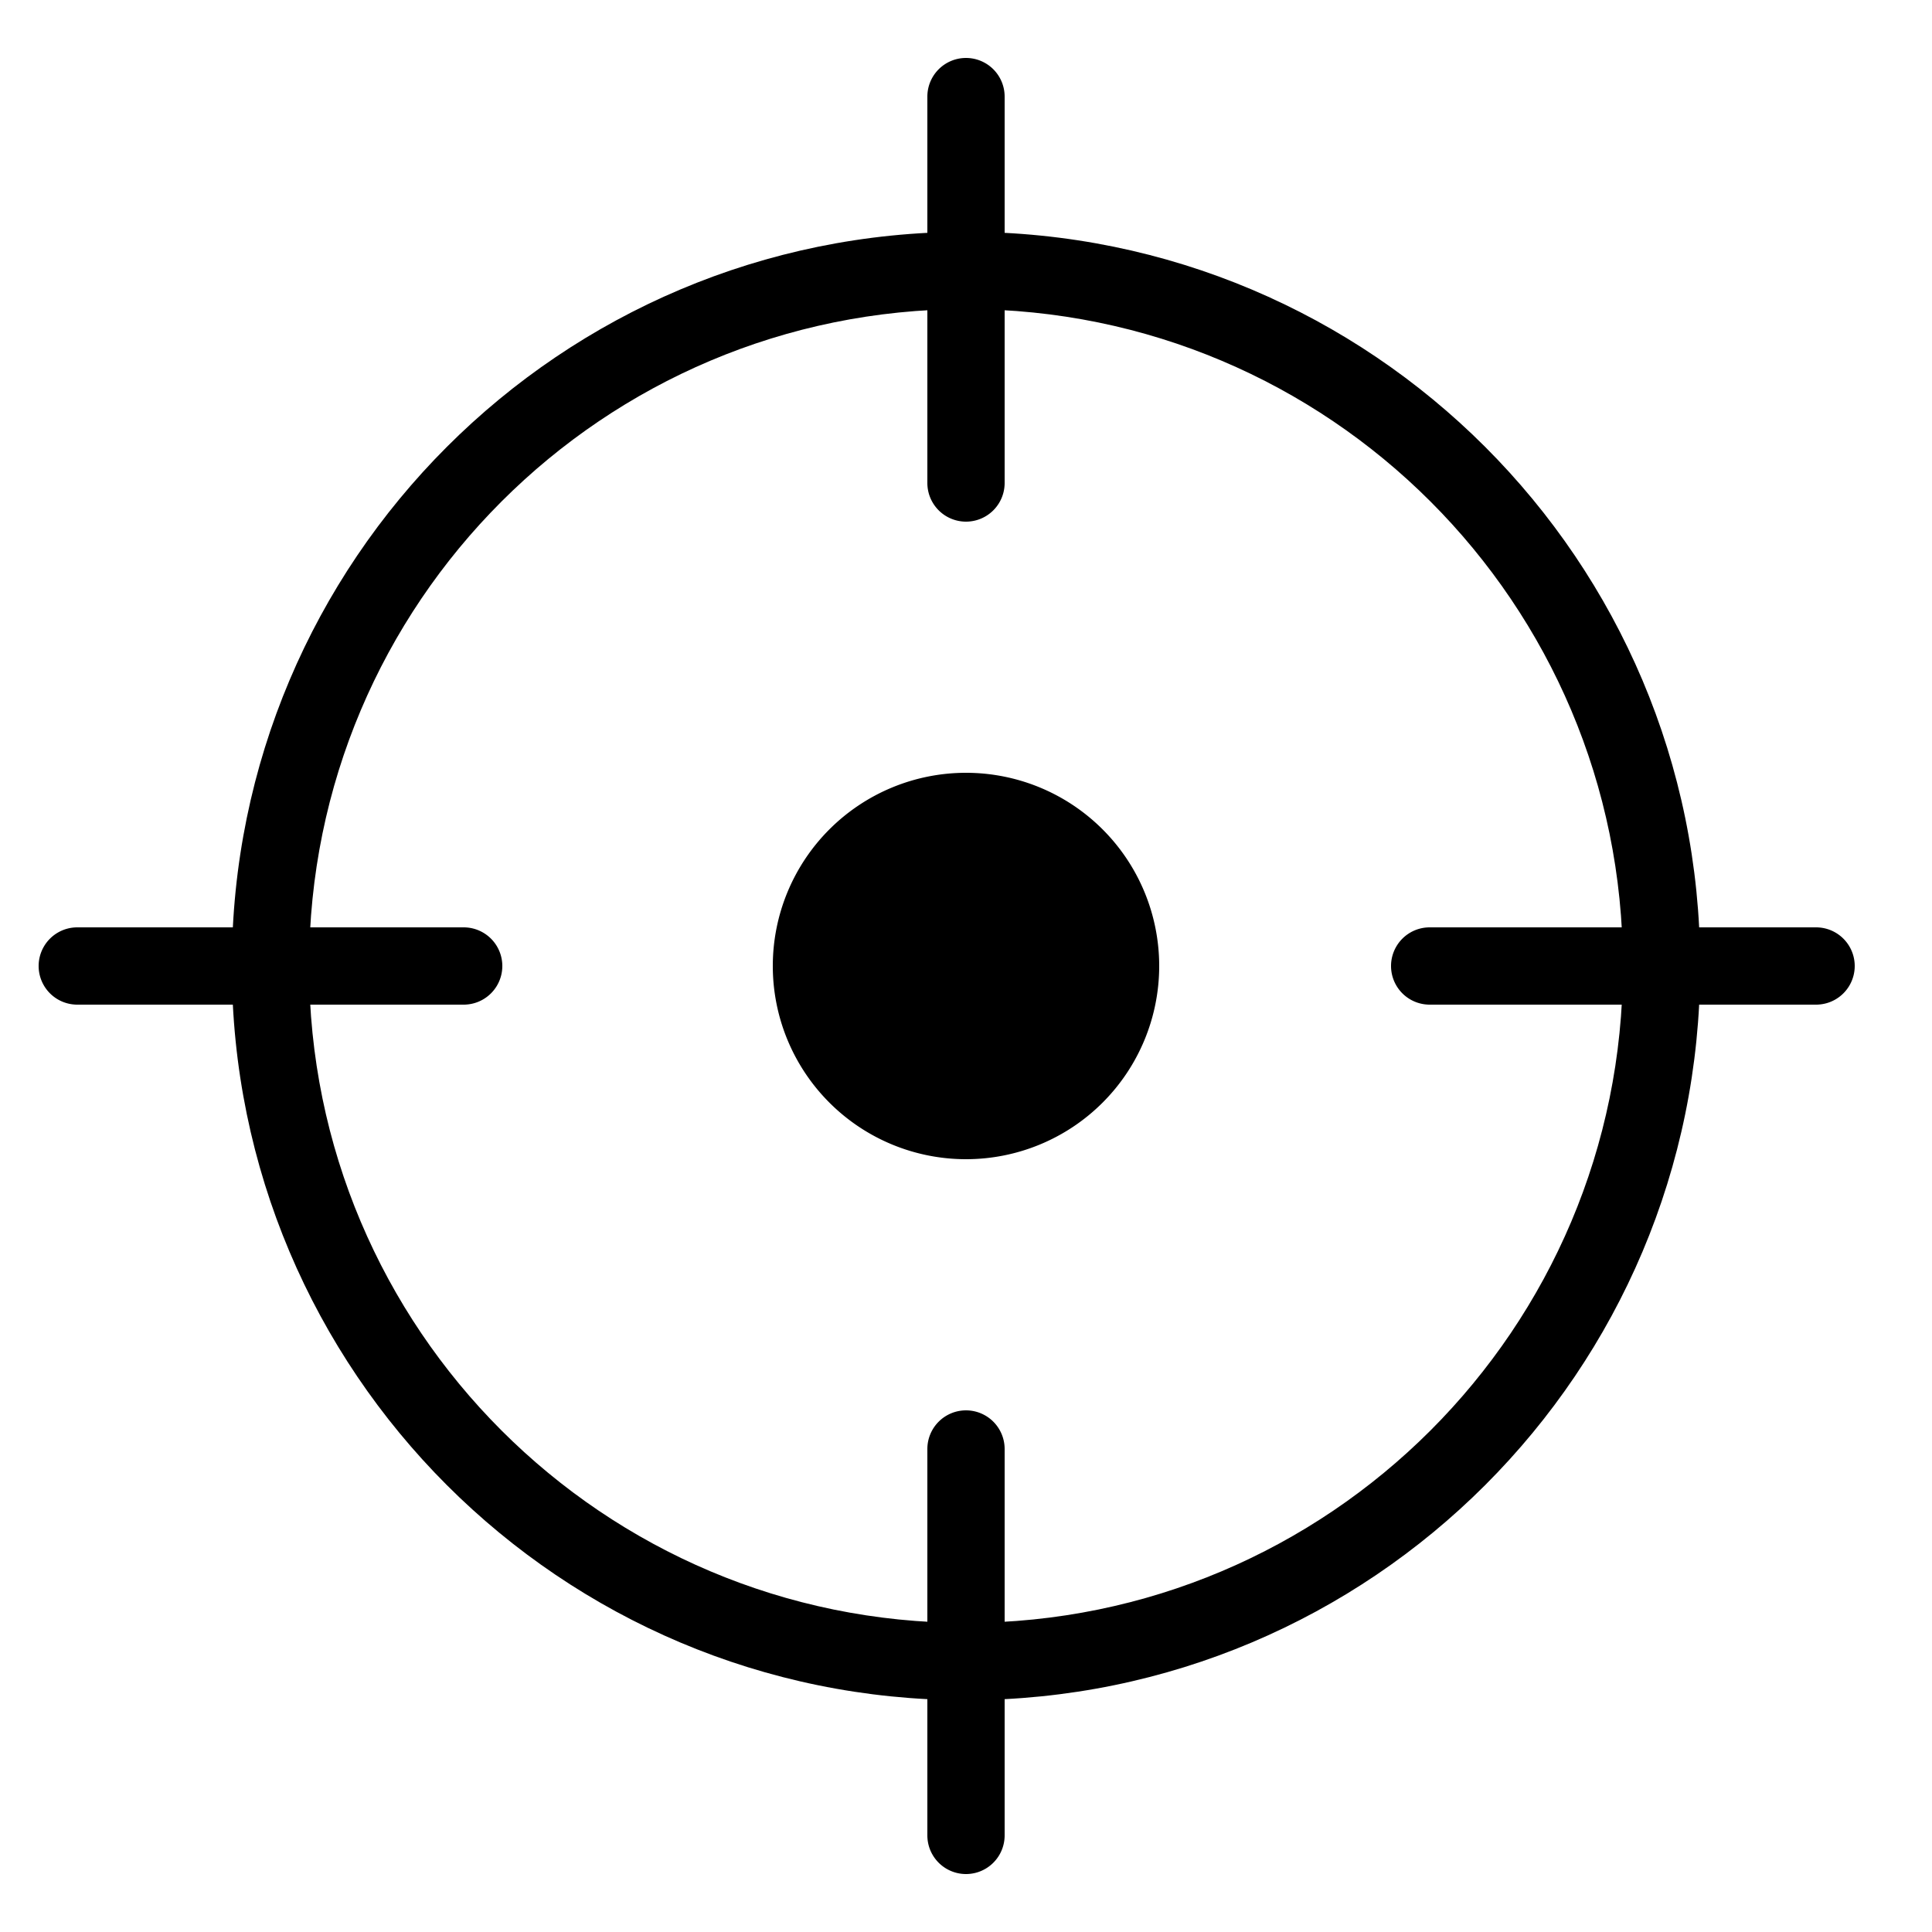
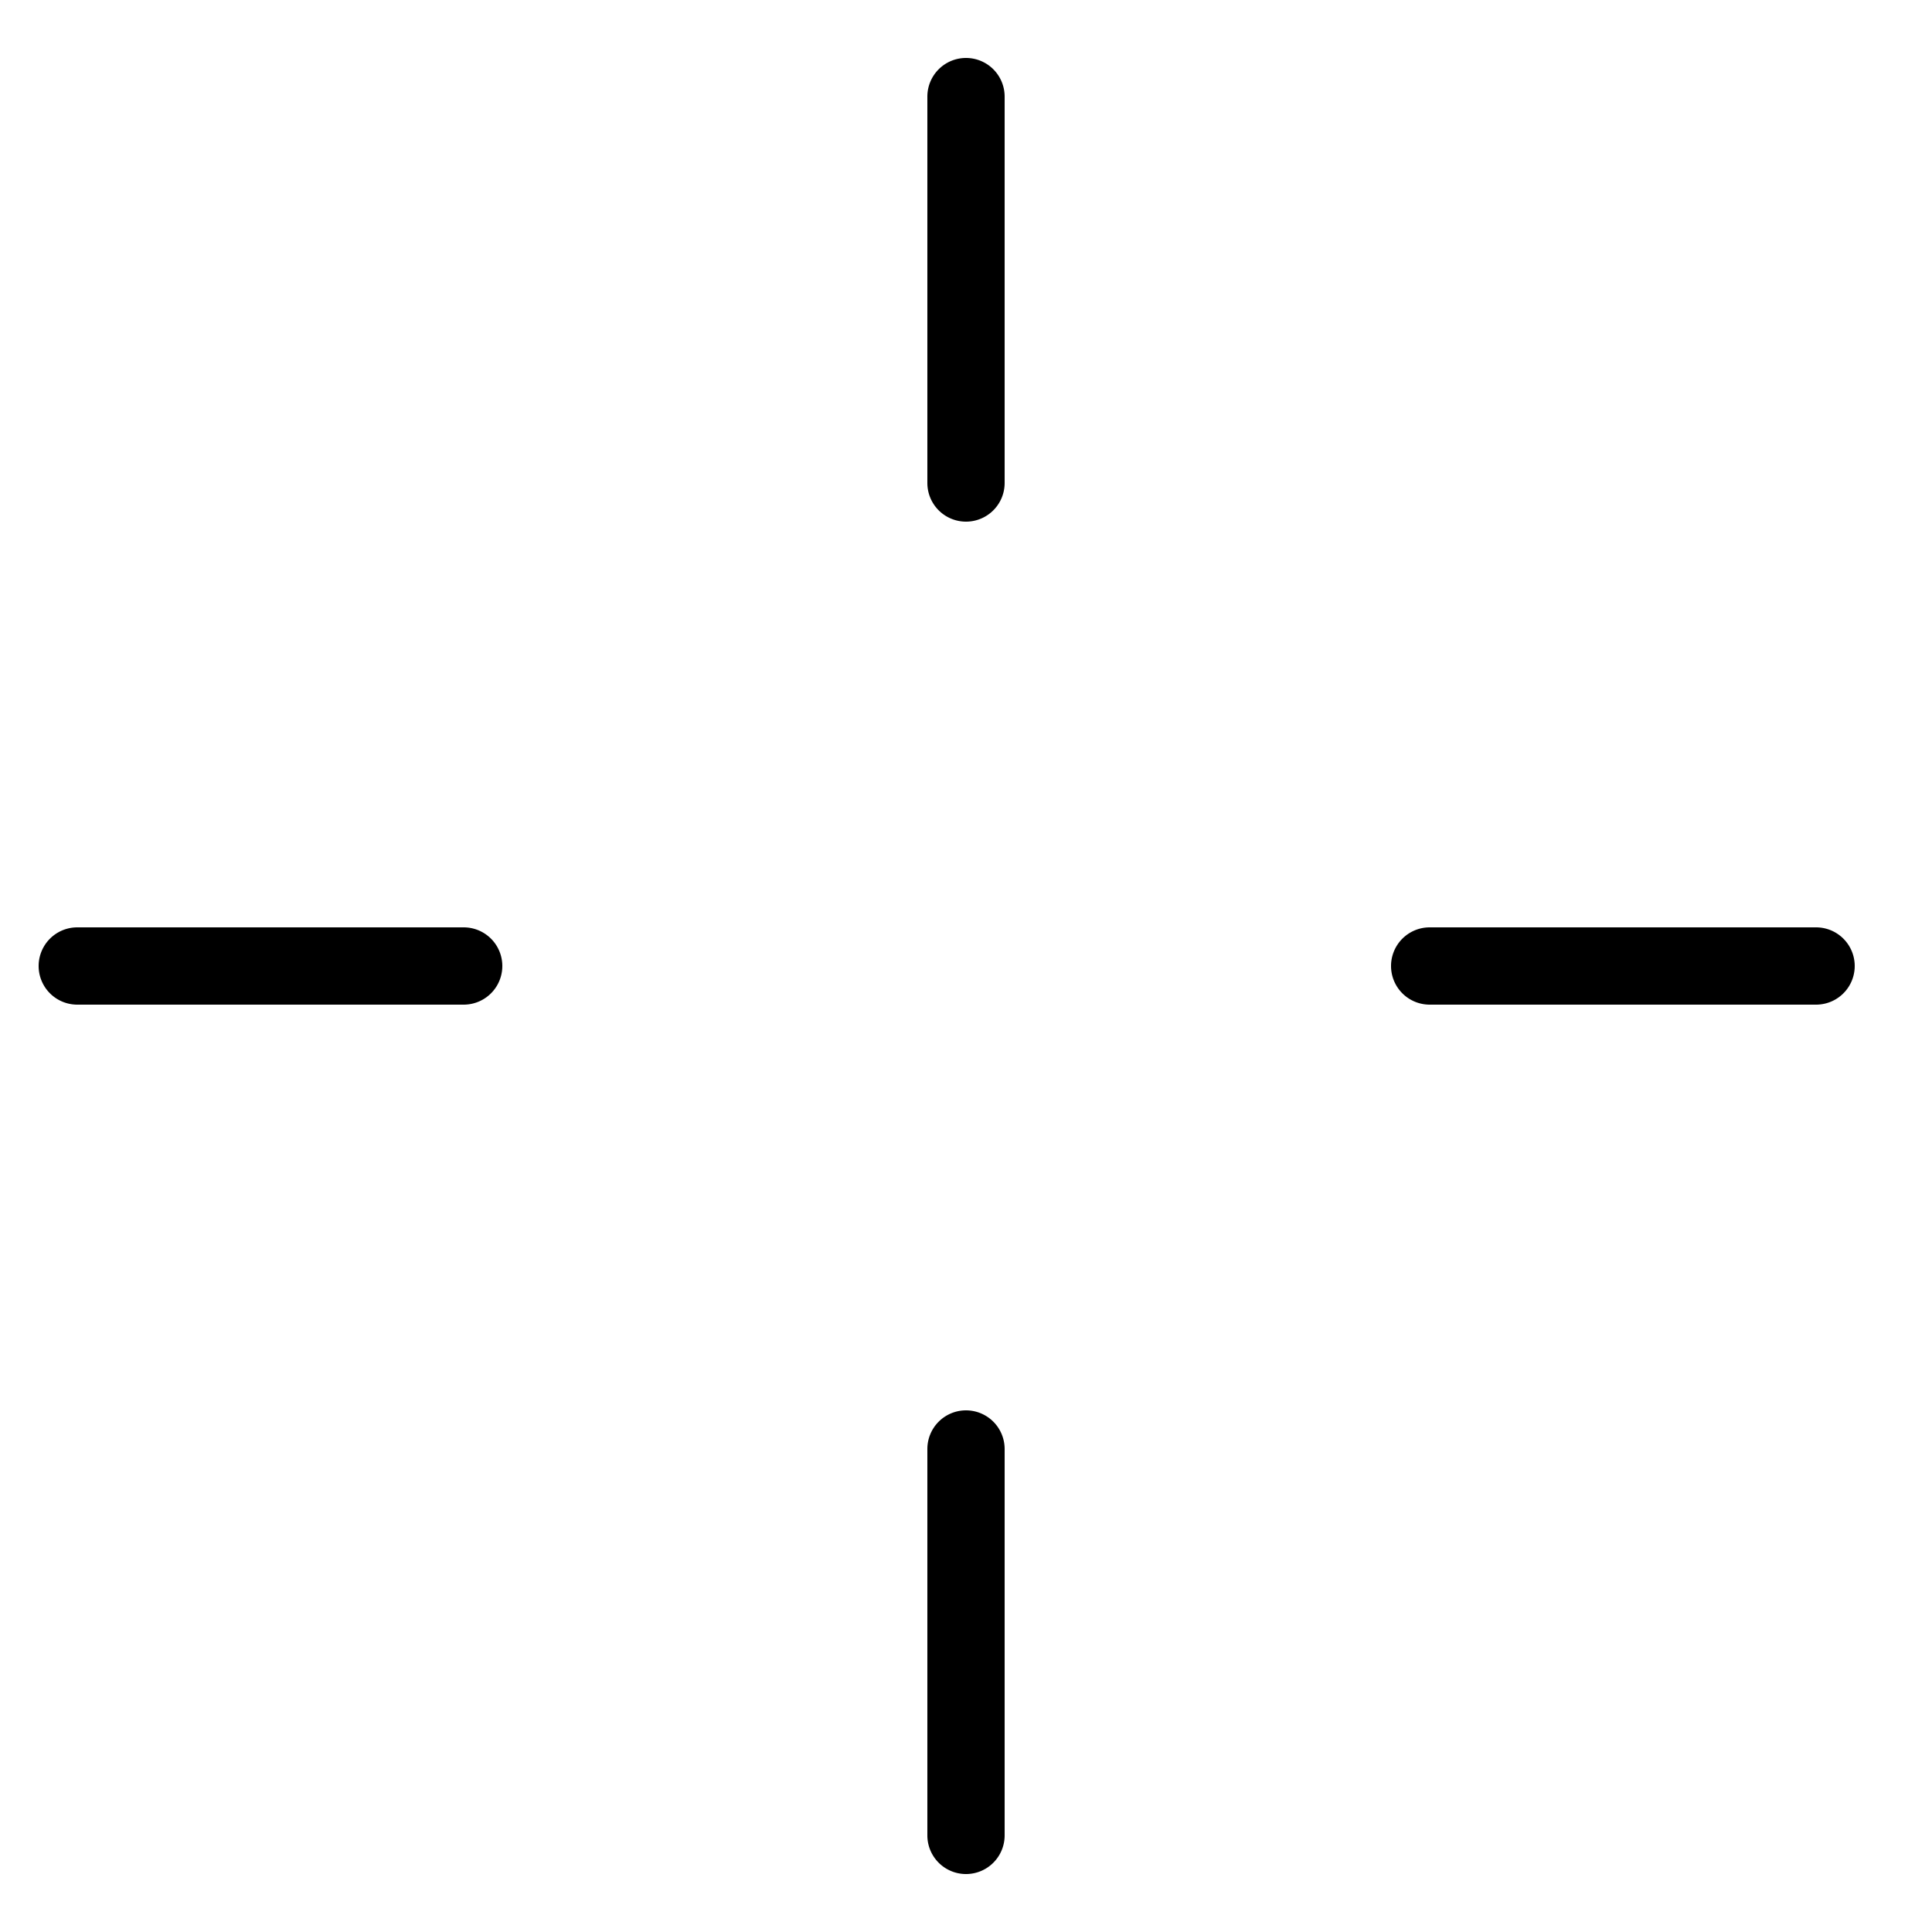
<svg xmlns="http://www.w3.org/2000/svg" t="1678774704859" class="icon" viewBox="0 0 1024 1024" version="1.1" p-id="6635" width="64" height="64">
-   <path d="M512 122.88c214.907 0 389.12 174.213 389.12 389.12S726.907 901.12 512 901.12 122.88 726.907 122.88 512s174.213-389.12 389.12-389.12z m0 40.96c-192.287 0-348.16 155.873-348.16 348.16s155.873 348.16 348.16 348.16 348.16-155.873 348.16-348.16-155.873-348.16-348.16-348.16z" fill="#000000" p-id="6636" />
-   <path d="M512 512m-102.4 0a102.4 102.4 0 1 0 204.8 0 102.4 102.4 0 1 0-204.8 0Z" fill="#000000" p-id="6637" />
+   <path d="M512 512m-102.4 0Z" fill="#000000" p-id="6637" />
  <path d="M512 747.52a20.48 20.48 0 0 1 20.48 20.48v204.8a20.48 20.48 0 1 1-40.96 0V768a20.48 20.48 0 0 1 20.48-20.48z m450.56-256a20.48 20.48 0 1 1 0 40.96H757.76a20.48 20.48 0 1 1 0-40.96h204.8z m-716.8 0a20.48 20.48 0 1 1 0 40.96H40.96a20.48 20.48 0 1 1 0-40.96h204.8zM512 30.72a20.48 20.48 0 0 1 20.48 20.48v204.8a20.48 20.48 0 1 1-40.96 0V51.2a20.48 20.48 0 0 1 20.48-20.48z" fill="#000000" p-id="6638" />
</svg>